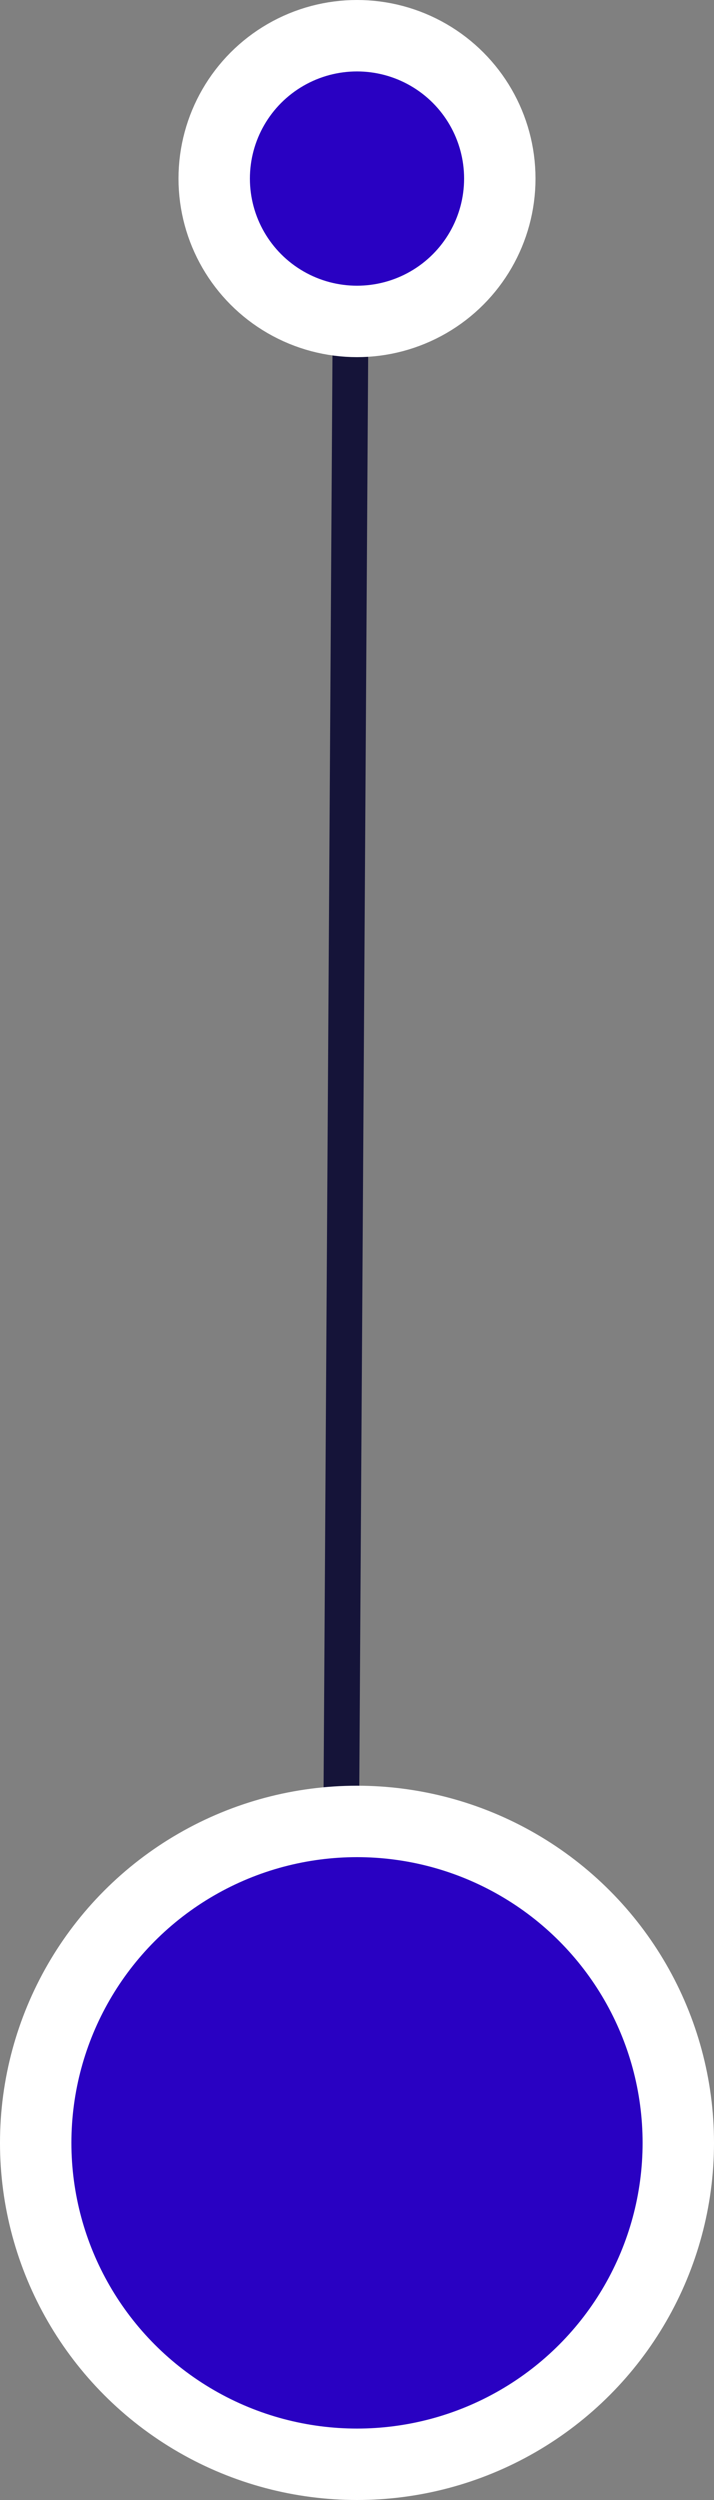
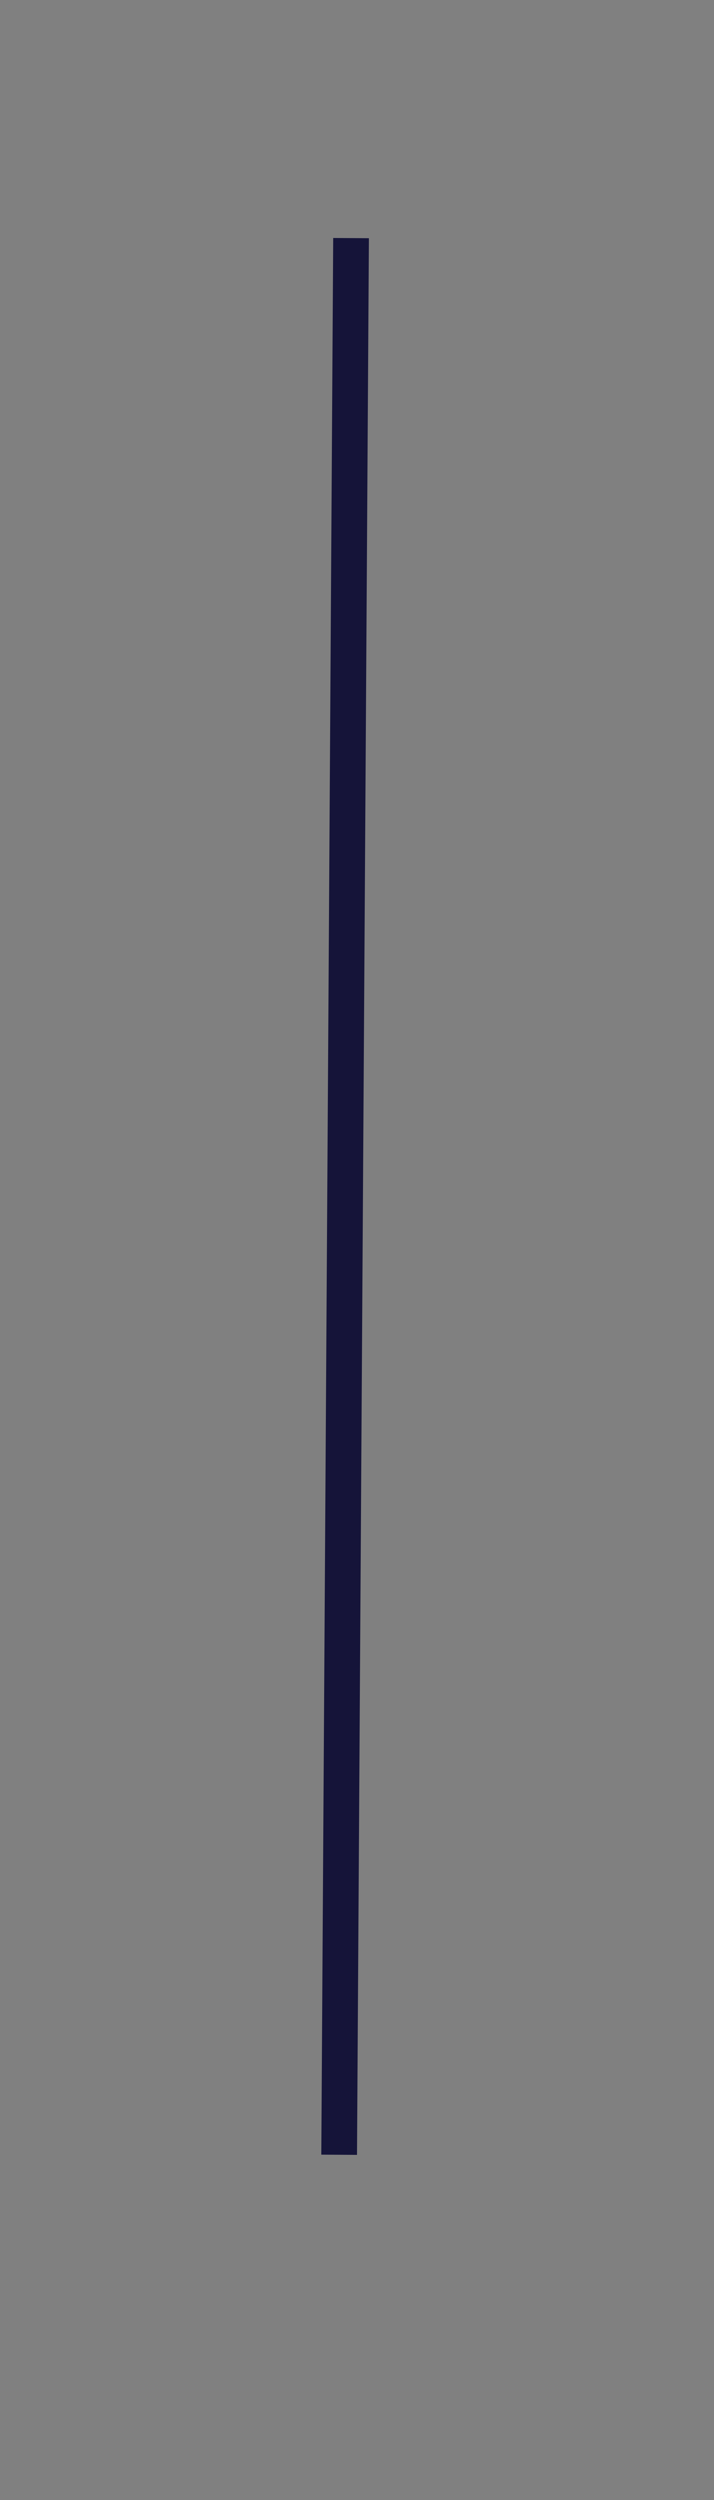
<svg xmlns="http://www.w3.org/2000/svg" width="60" height="210" viewBox="0 0 60 210" fill="none">
  <rect x="0" y="0" width="60" height="210" fill="#808080" stroke="none" />
  <line x1="29.5" y1="20" x2="28.5" y2="181" stroke="#151439" stroke-width="3" />
-   <circle cx="30" cy="180" r="27" fill="#2901C2" stroke="white" stroke-width="6" />
-   <circle cx="30" cy="15" r="12" fill="#2901C2" stroke="white" stroke-width="6" />
</svg>